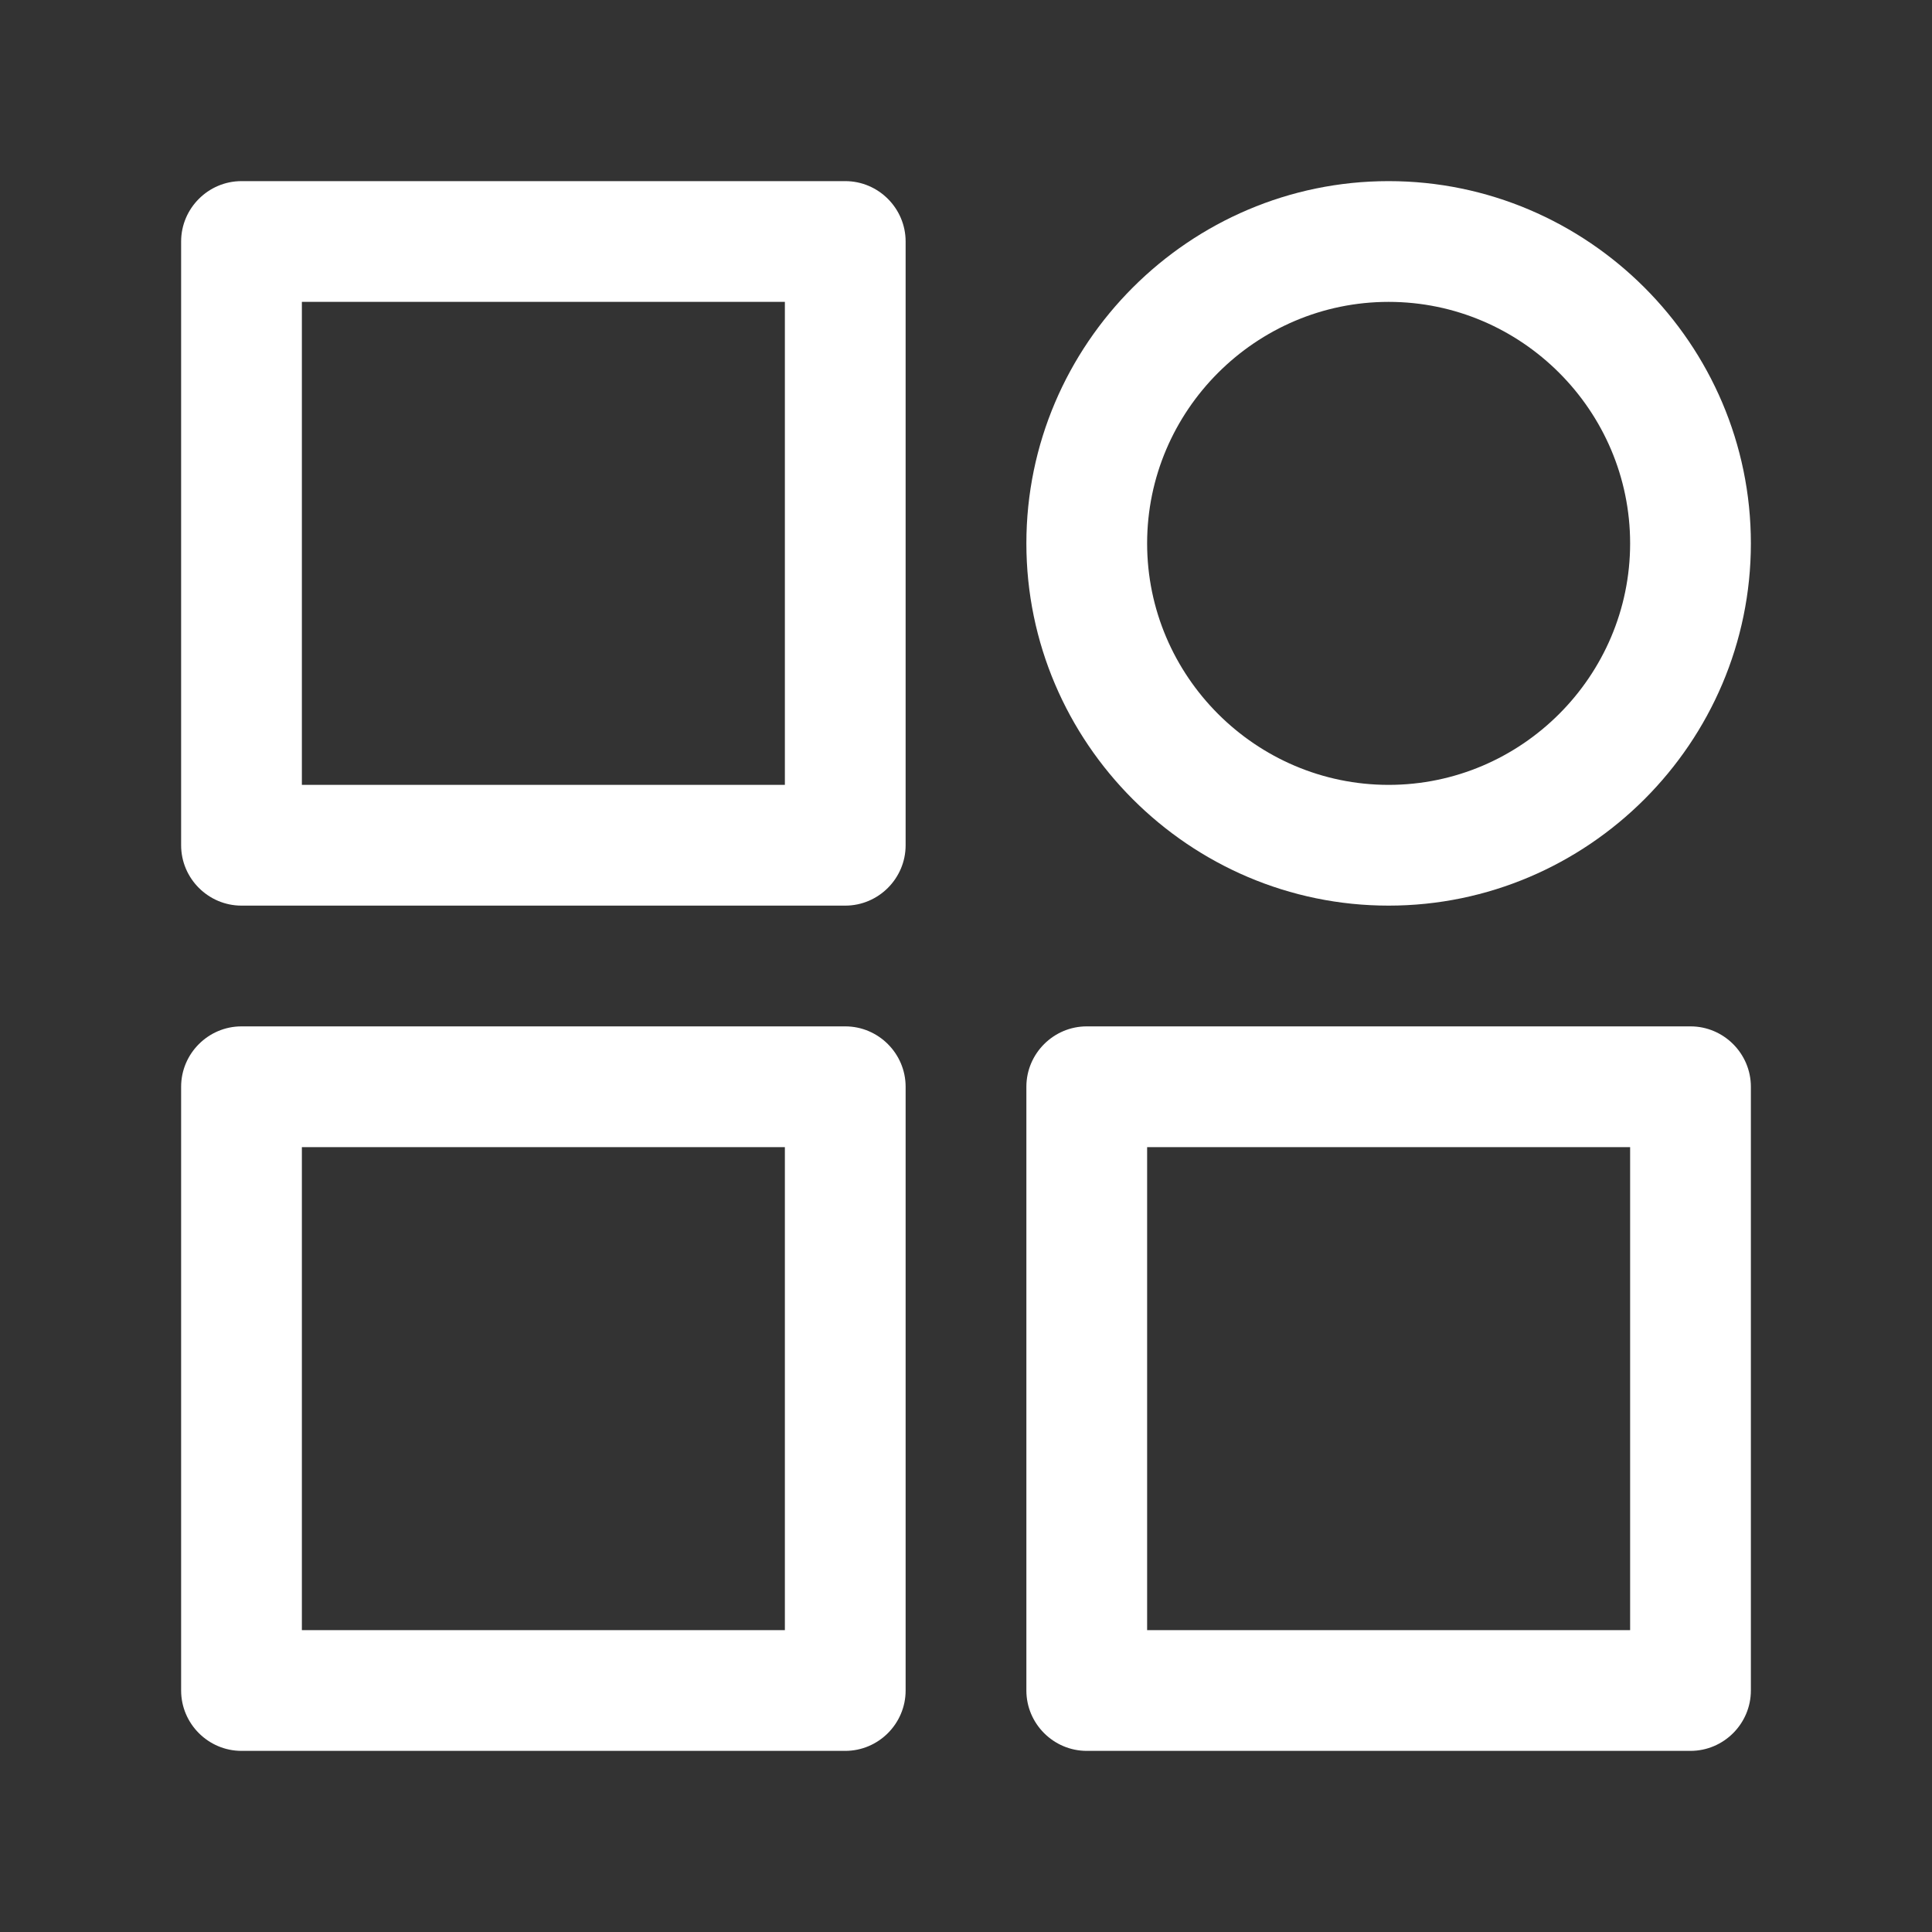
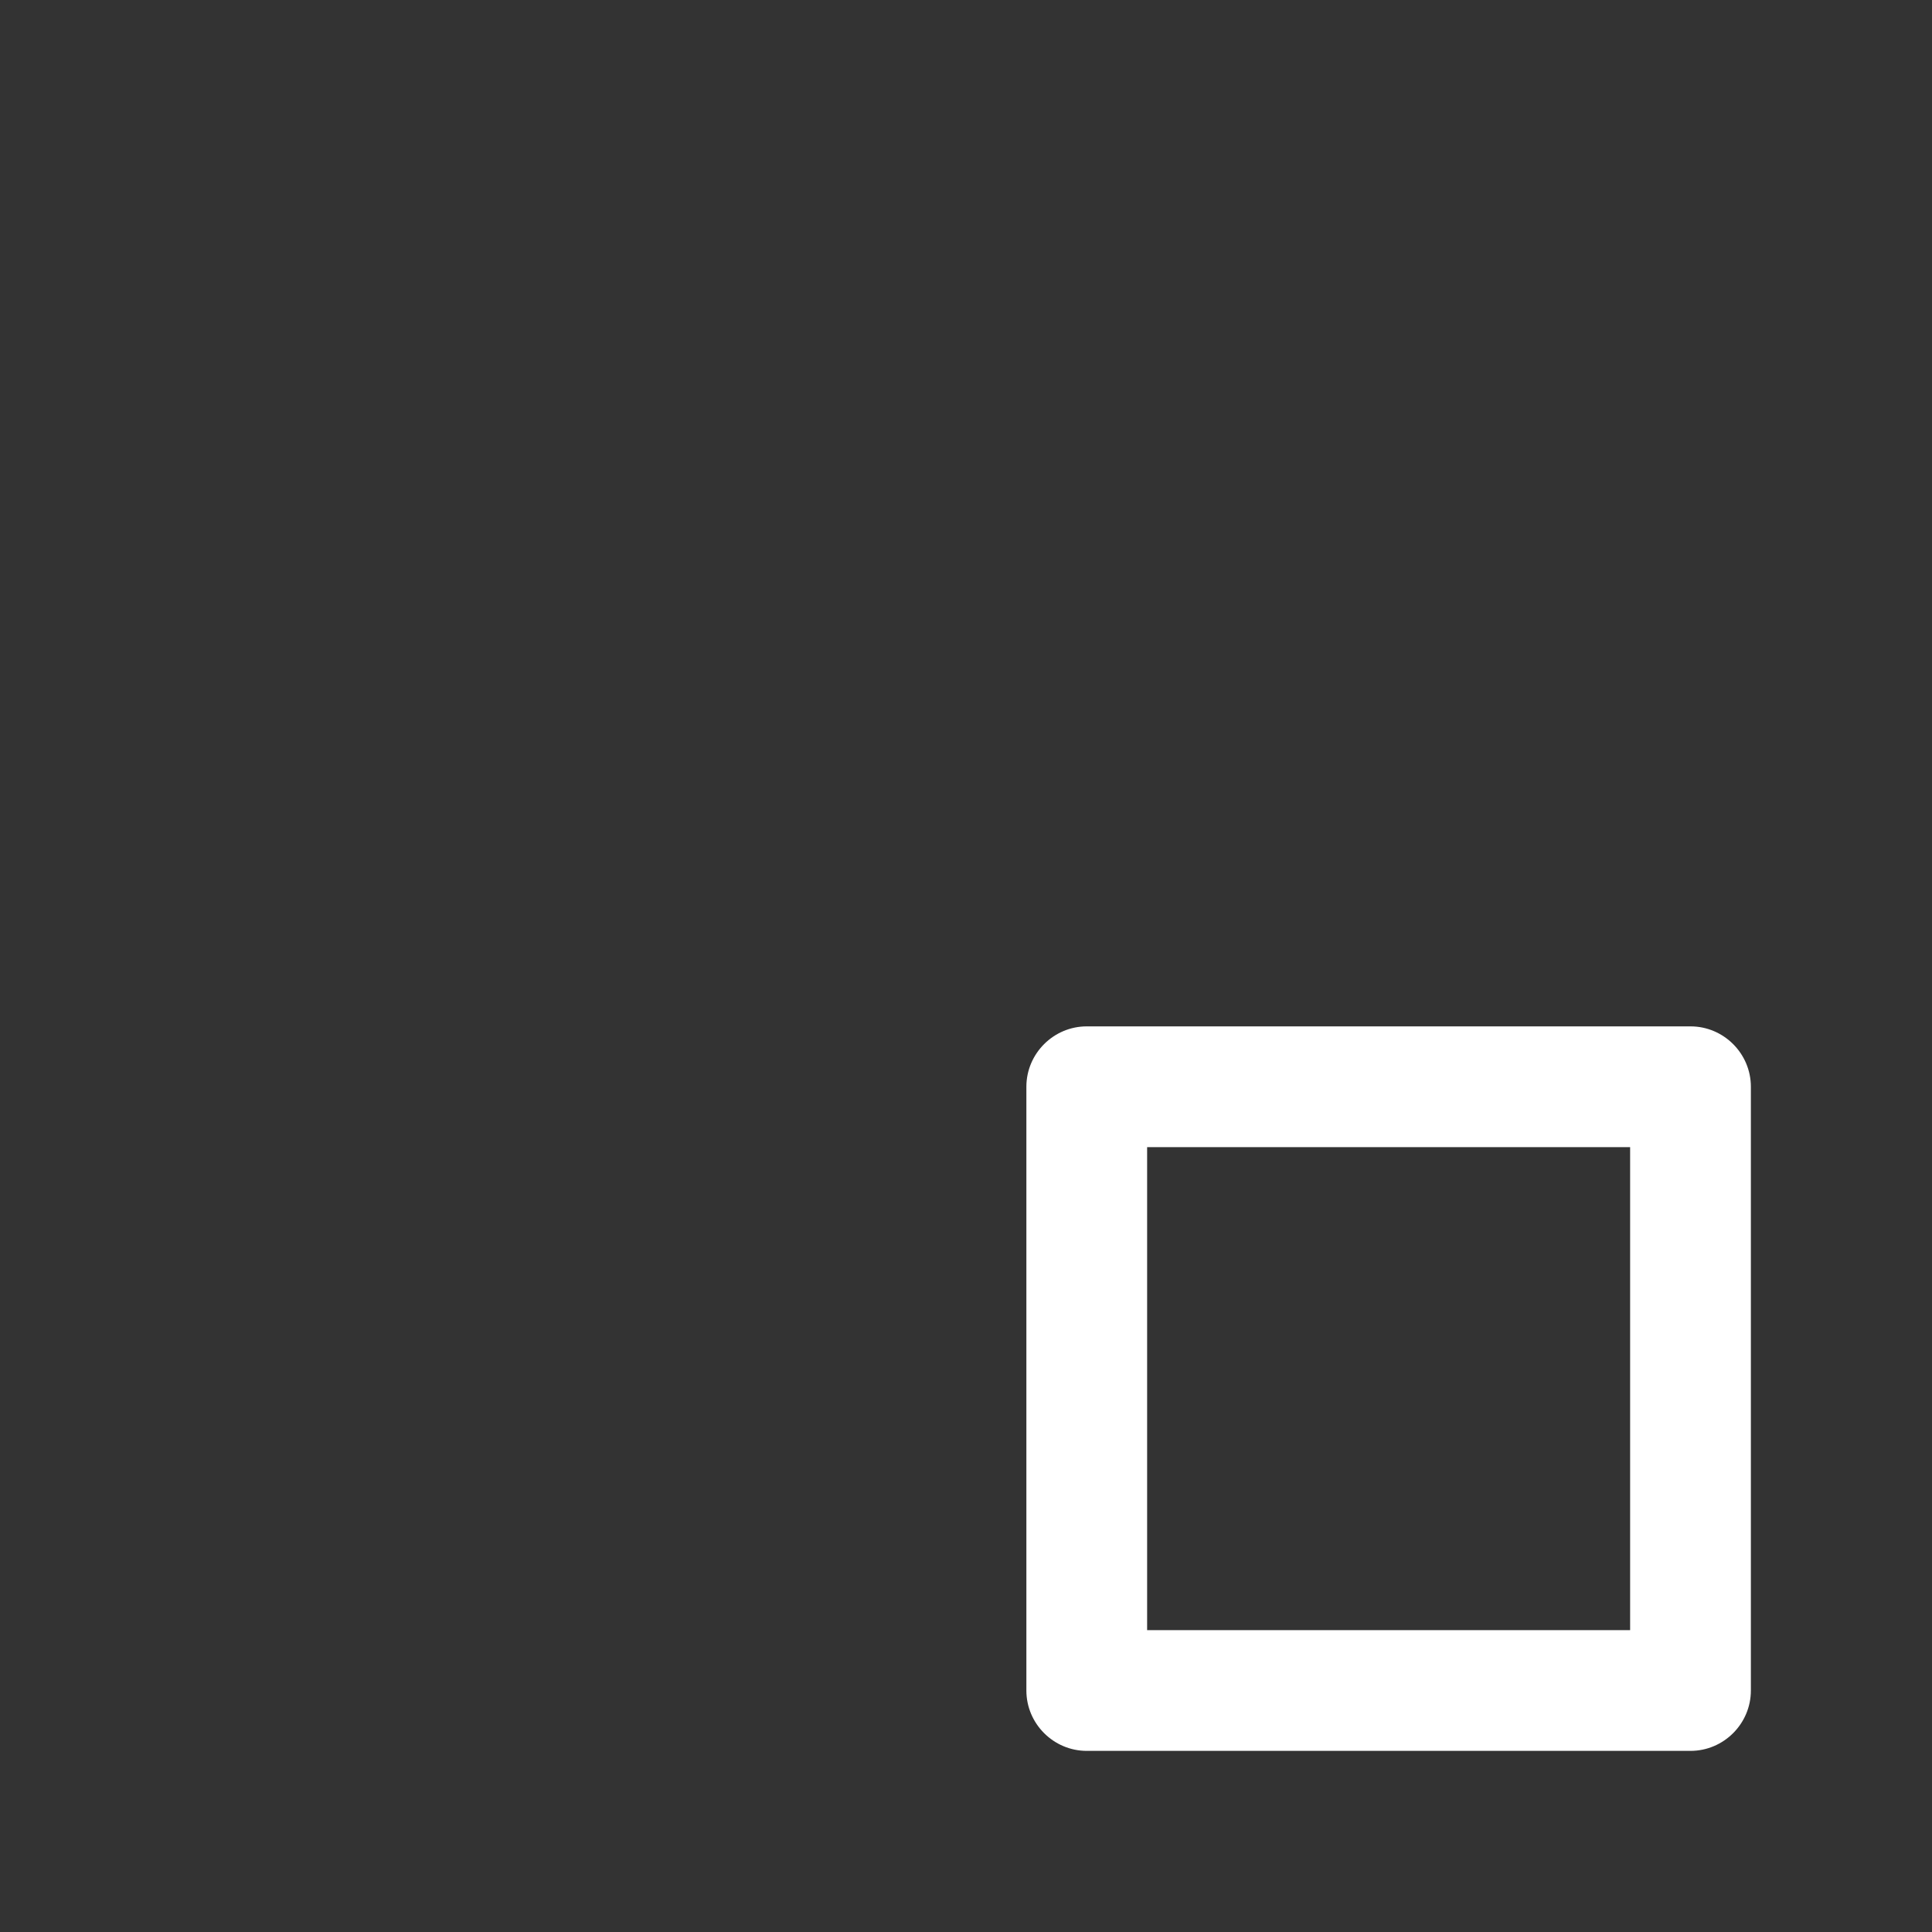
<svg xmlns="http://www.w3.org/2000/svg" id="Layer_1" data-name="Layer 1" viewBox="0 0 64 64">
  <rect x="0" y="0" width="64" height="64" fill="#333333" stroke="none" />
  <defs>
    <style>      .cls-1 {        fill: #fff;        stroke-width: 0px;      }    </style>
  </defs>
  <g id="Ebene_1" data-name="Ebene 1">
    <g>
-       <path class="cls-1" d="M28,6H8c-1.1,0-2,.9-2,2v20c0,1.1.9,2,2,2h20c1.1,0,2-.9,2-2V8c0-1.1-.9-2-2-2ZM26,26H10V10h16v16Z" />
-       <path class="cls-1" d="M28,34H8c-1.1,0-2,.9-2,2v20c0,1.1.9,2,2,2h20c1.1,0,2-.9,2-2v-20c0-1.1-.9-2-2-2ZM26,54H10v-16h16v16Z" />
      <path class="cls-1" d="M56,34h-20c-1.1,0-2,.9-2,2v20c0,1.1.9,2,2,2h20c1.1,0,2-.9,2-2v-20c0-1.1-.9-2-2-2ZM54,54h-16v-16h16v16Z" />
-       <path class="cls-1" d="M46,30c6.6,0,12-5.4,12-12s-5.4-12-12-12-12,5.4-12,12,5.4,12,12,12ZM46,10c4.4,0,8,3.6,8,8s-3.6,8-8,8-8-3.6-8-8,3.6-8,8-8Z" />
    </g>
  </g>
</svg>